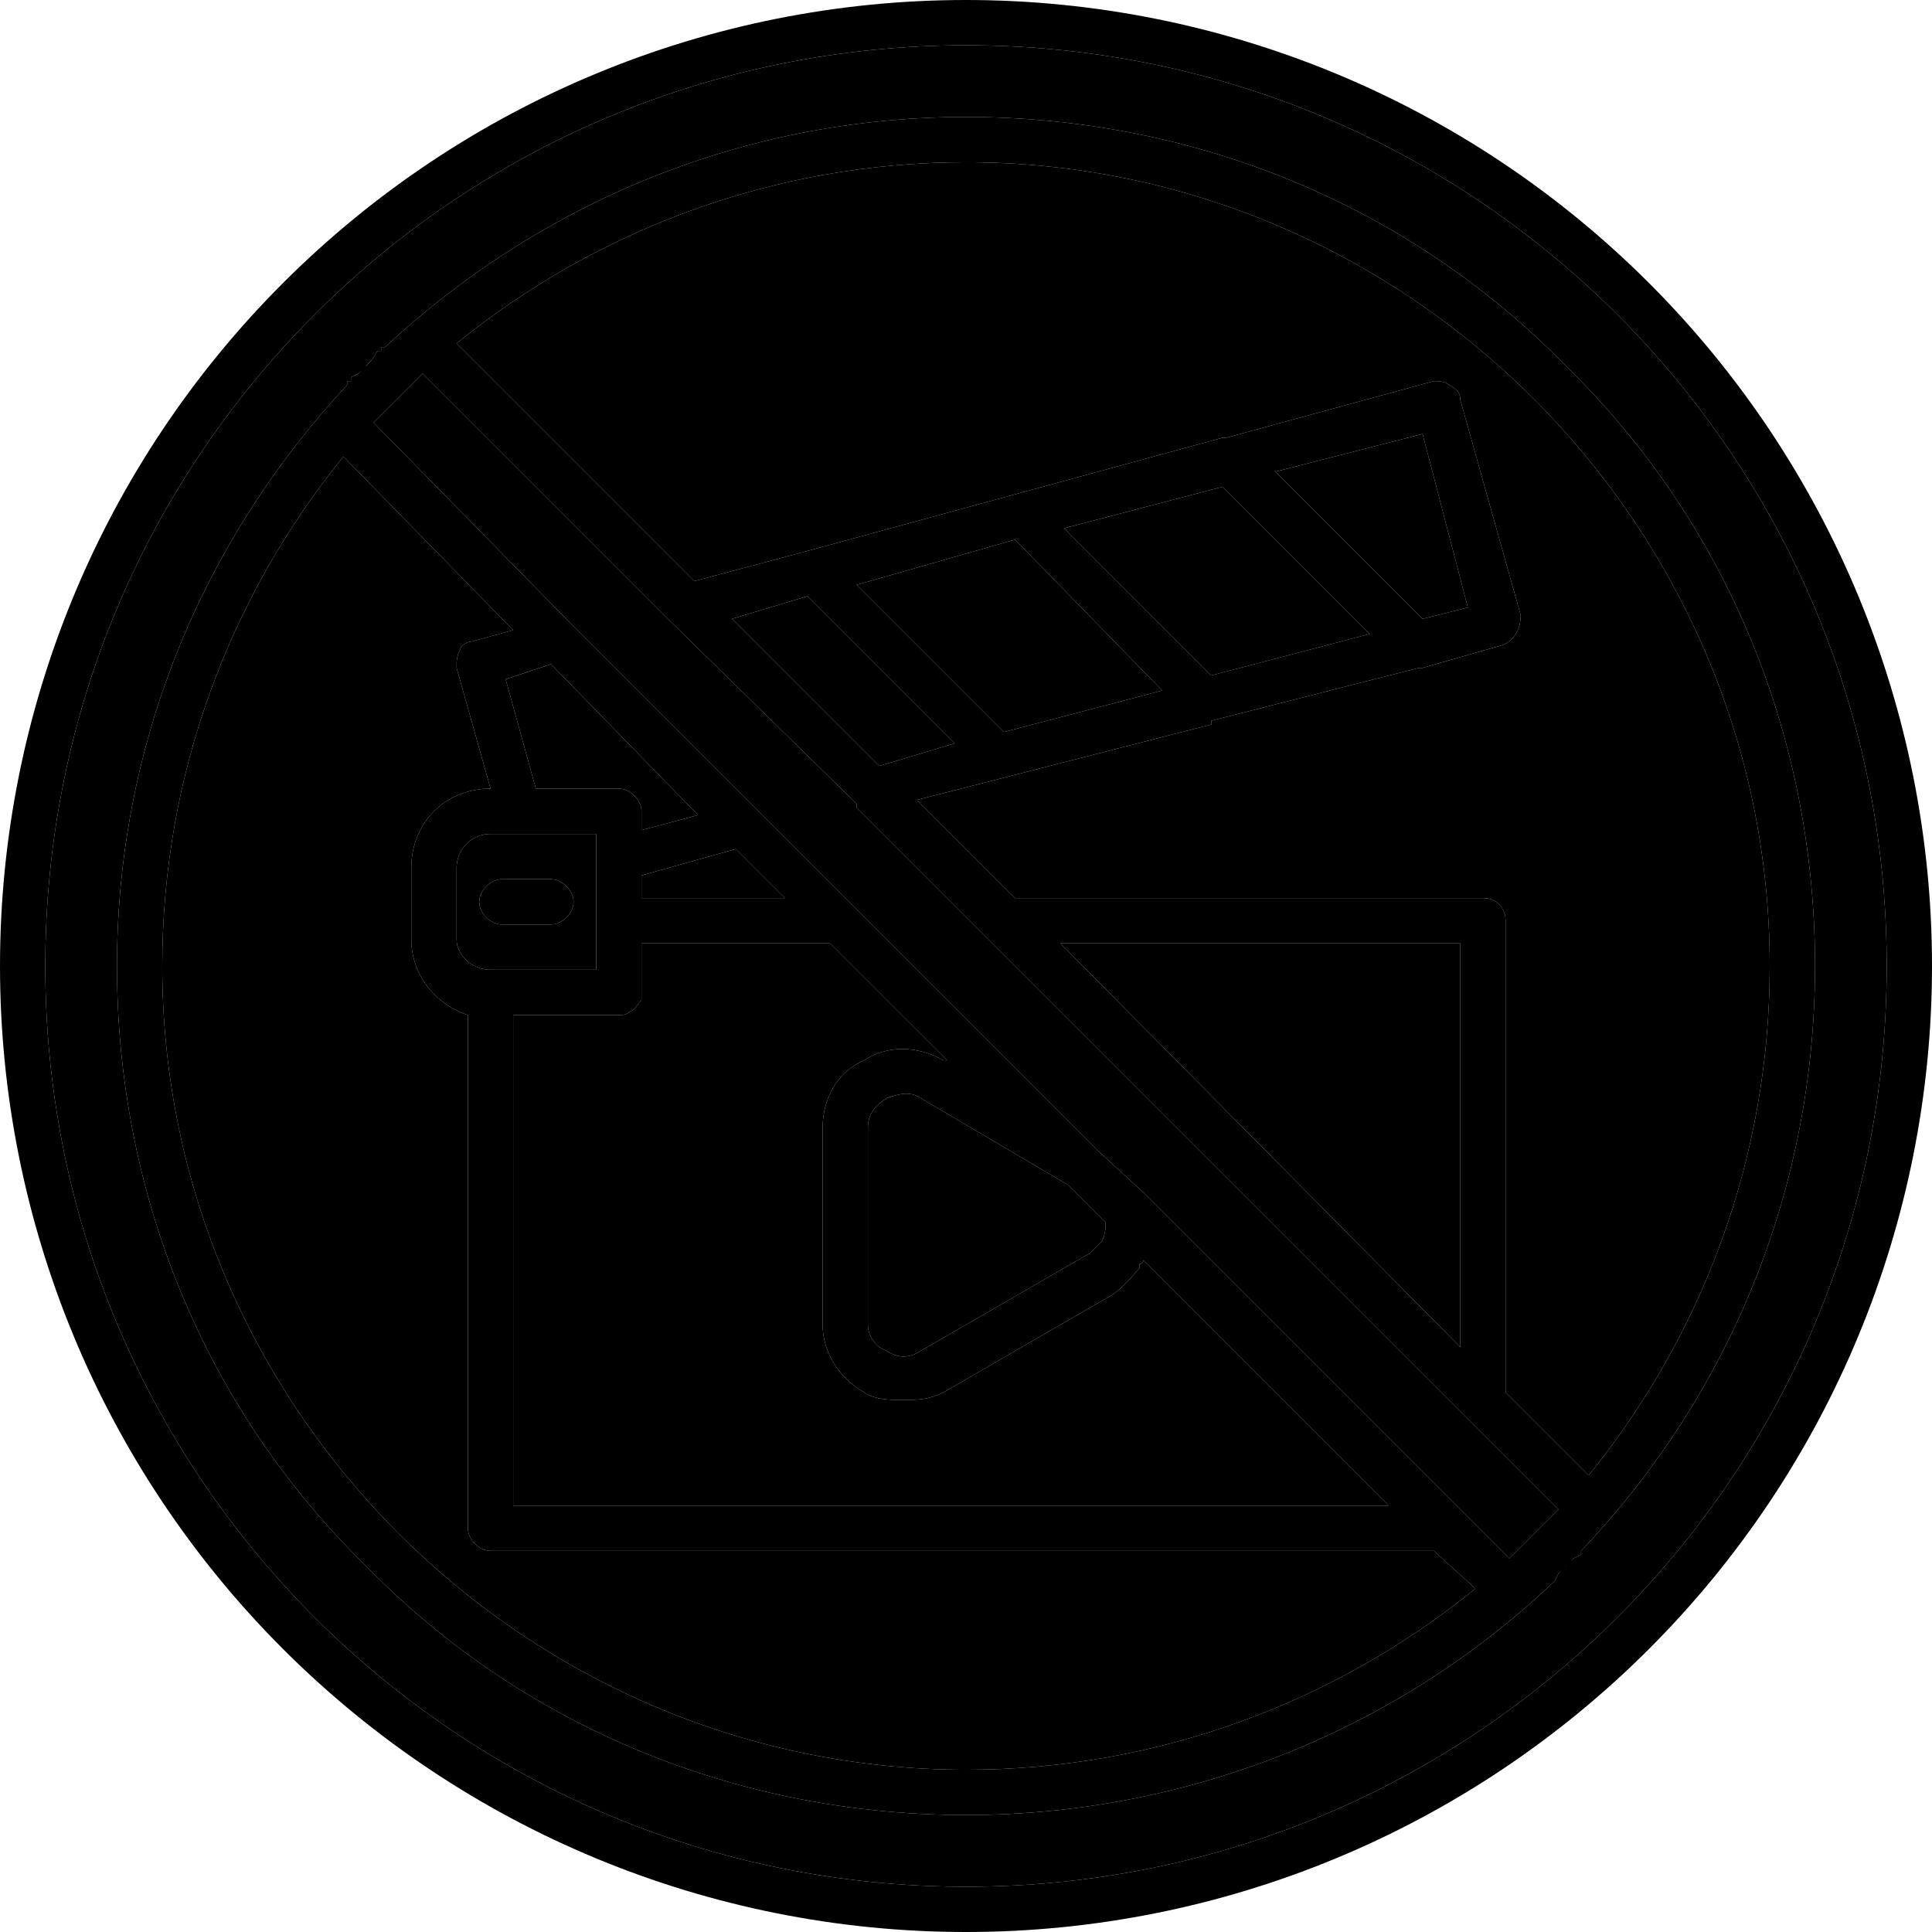
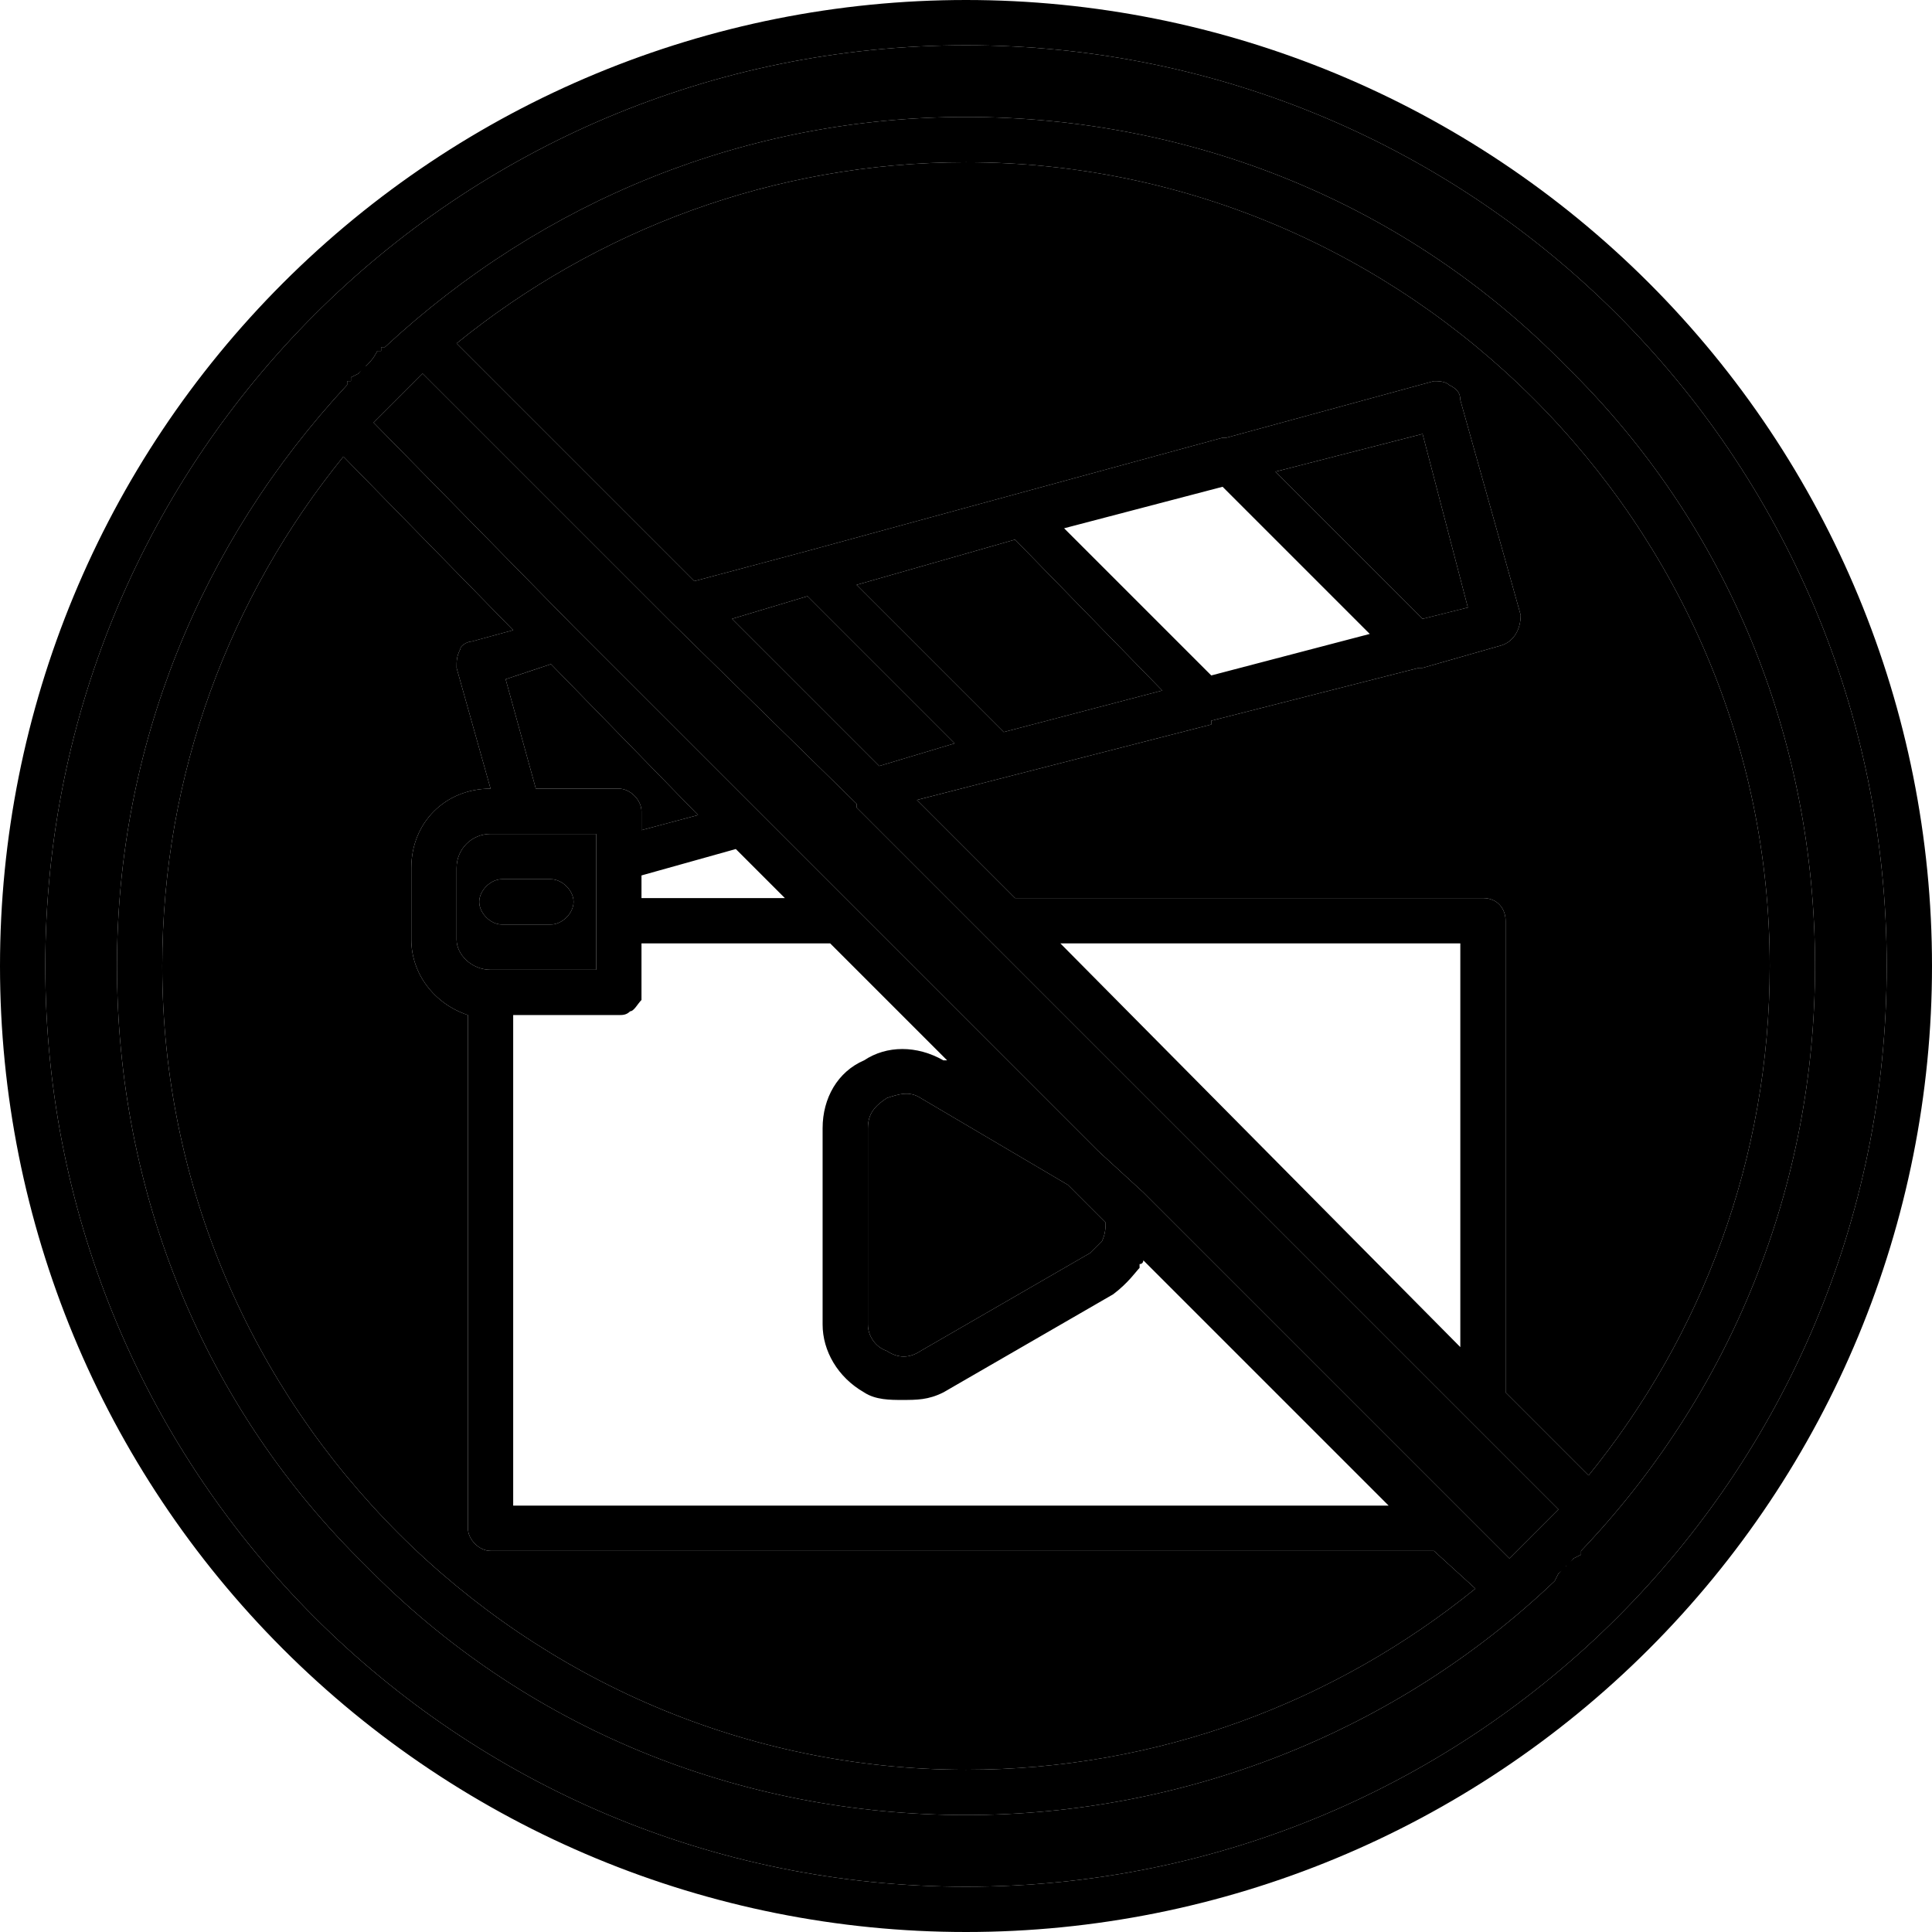
<svg xmlns="http://www.w3.org/2000/svg" clip-rule="evenodd" fill-rule="evenodd" height="512" image-rendering="optimizeQuality" shape-rendering="geometricPrecision" text-rendering="geometricPrecision" viewBox="0 0 512 512" width="512">
  <g id="Layer_x0020_1">
    <path d="m391 421-11-10h-250c-3 0-6-3-6-6v-136c-9-3-15-11-15-20v-19c0-12 9-21 21-21l-9-32c0-2 0-3 1-5 0-1 2-2 3-2l11-3-45-46c-30 37-48 84-48 135 0 117 96 213 213 213 51 0 98-18 135-48zm-23-22-65-65s0 1-1 1v1c-1 1-3 4-7 7l-45 26c-4 2-7 2-11 2-3 0-7 0-10-2-7-4-11-11-11-18v-52c0-8 4-15 11-18 6-4 14-4 21 0h1l-31-31h-50v13 1 1c-1 1-2 3-3 3-1 1-2 1-3 1h-28v130zm-160-161-13-13-25 7v6zm-78 19h28v-13-16-1-6h-21-7c-5 0-9 4-9 9v19c0 4 4 8 9 8zm257 100v-107h-106zm-118-119h124c4 0 6 3 6 6v125l22 22c30-37 48-84 48-135 0-117-96-213-213-213-51 0-98 18-135 48l63 63 30-8 55-15 55-15h1l55-15c1 0 3 0 4 1 2 1 3 2 3 4l16 57c0 4-2 7-5 8l-21 6h-1l-55 14v1l-78 20zm-84-22-39-40-12 4 8 29h22c3 0 6 3 6 6v5zm48-13 20-6-39-39-20 6zm33-9 42-11-39-40-42 12zm55-15 42-11-39-39-42 11zm56-15 12-3-12-46-39 10zm-84 160-10-10-39-23c-3-2-6-1-9 0-3 2-5 4-5 8v52c0 3 2 6 5 7 3 2 6 2 9 0l45-26 3-3c1-2 1-4 1-5zm-147-79h-13c-3 0-6-3-6-6s3-6 6-6h13c3 0 6 3 6 6s-3 6-6 6zm110 267c-68 0-133-27-181-75s-75-113-75-181 27-133 75-181 113-75 181-75 133 27 181 75 75 113 75 181-27 133-75 181-113 75-181 75zm0-500c-135 0-244 109-244 244s109 244 244 244 244-109 244-244-109-244-244-244zm-164 90v-1h1v-1l2-1c1-1 1-2 2-2 1-1 2-2 3-4h1v-1h1c42-39 96-61 154-61 60 0 117 23 159 66 43 42 66 99 66 159 0 58-22 113-62 155v1l-2 1c-1 1-1 2-2 2 0 1-1 1-2 2l-1 2c-42 40-98 62-156 62-60 0-117-23-159-66-43-42-66-99-66-159 0-58 22-112 61-154zm20-3c-4 4-9 9-13 13l53 54 139 139 12 11 97 97 13-13-186-186v-1l-49-48z" />
    <path d="m124 405v-136c-9-3-15-11-15-20v-19c0-12 9-21 21-21l-9-32c0-2 0-3 1-5 0-1 2-2 3-2l11-3-45-46c-30 37-48 84-48 135 0 117 96 213 213 213 51 0 98-18 135-48l-11-10h-250c-3 0-6-3-6-6z" fill="hsl(147, 0.0%, 98.0%)" />
    <path d="m184 154 30-8 55-15 55-15h1l55-15c1 0 3 0 4 1 2 1 3 2 3 4l16 57c0 4-2 7-5 8l-21 6h-1l-55 14v1l-78 20 26 26h124c4 0 6 3 6 6v125l22 22c30-37 48-84 48-135 0-117-96-213-213-213-51 0-98 18-135 48z" fill="hsl(147, 0.0%, 98.0%)" />
-     <path d="m220 250h-50v13 1 1c-1 1-2 3-3 3-1 1-2 1-3 1h-28v130h232l-65-65s0 1-1 1v1c-1 1-3 4-7 7l-45 26c-4 2-7 2-11 2-3 0-7 0-10-2-7-4-11-11-11-18v-52c0-8 4-15 11-18 6-4 14-4 21 0h1z" fill="hsl(150, 100.0%, 60.9%)" />
-     <path d="m281 250 106 107v-107z" fill="hsl(150, 100.0%, 60.9%)" />
    <path d="m412 419c-42 40-98 62-156 62-60 0-117-23-159-66-43-42-66-99-66-159 0-58 22-112 61-154v-1h1v-1l2-1 2-2c1-1 2-2 3-4h1v-1h1c42-39 96-61 154-61 60 0 117 23 159 66 43 42 66 99 66 159 0 58-22 113-62 155v1l-2 1-2 2-2 2zm-400-163c0 135 109 244 244 244s244-109 244-244-109-244-244-244-244 109-244 244z" fill="hsl(149, 78.5%, 51.3%)" />
    <path d="m303 316 97 97 13-13-186-186v-1l-49-48-66-66c-4 4-9 9-13 13l53 54 139 139z" fill="hsl(149, 78.5%, 51.3%)" />
    <path d="m244 358 45-26 3-3c1-2 1-4 1-5l-10-10-39-23c-3-2-6-1-9 0-3 2-5 4-5 8v52c0 3 2 6 5 7 3 2 6 2 9 0z" fill="hsl(147, 0.0%, 88.4%)" />
    <path d="m130 257h28v-13-16-1-6h-21-7c-5 0-9 4-9 9v19c0 4 4 8 9 8zm16-12h-13c-3 0-6-3-6-6s3-6 6-6h13c3 0 6 3 6 6s-3 6-6 6z" fill="hsl(57, 8.8%, 83.8%)" />
    <path d="m170 215v5l15-4-39-40-12 4 8 29h22c3 0 6 3 6 6z" fill="hsl(147, 0.0%, 88.4%)" />
-     <path d="m195 225-25 7v6h38z" fill="hsl(147, 0.0%, 98.0%)" />
    <g fill="hsl(147, 0.0%, 88.4%)">
      <path d="m194 164 39 39 20-6-39-39z" />
      <path d="m227 155 39 39 42-11-39-40z" />
-       <path d="m282 140 39 39 42-11-39-39z" />
      <path d="m338 125 39 39 12-3-12-46z" />
    </g>
  </g>
</svg>